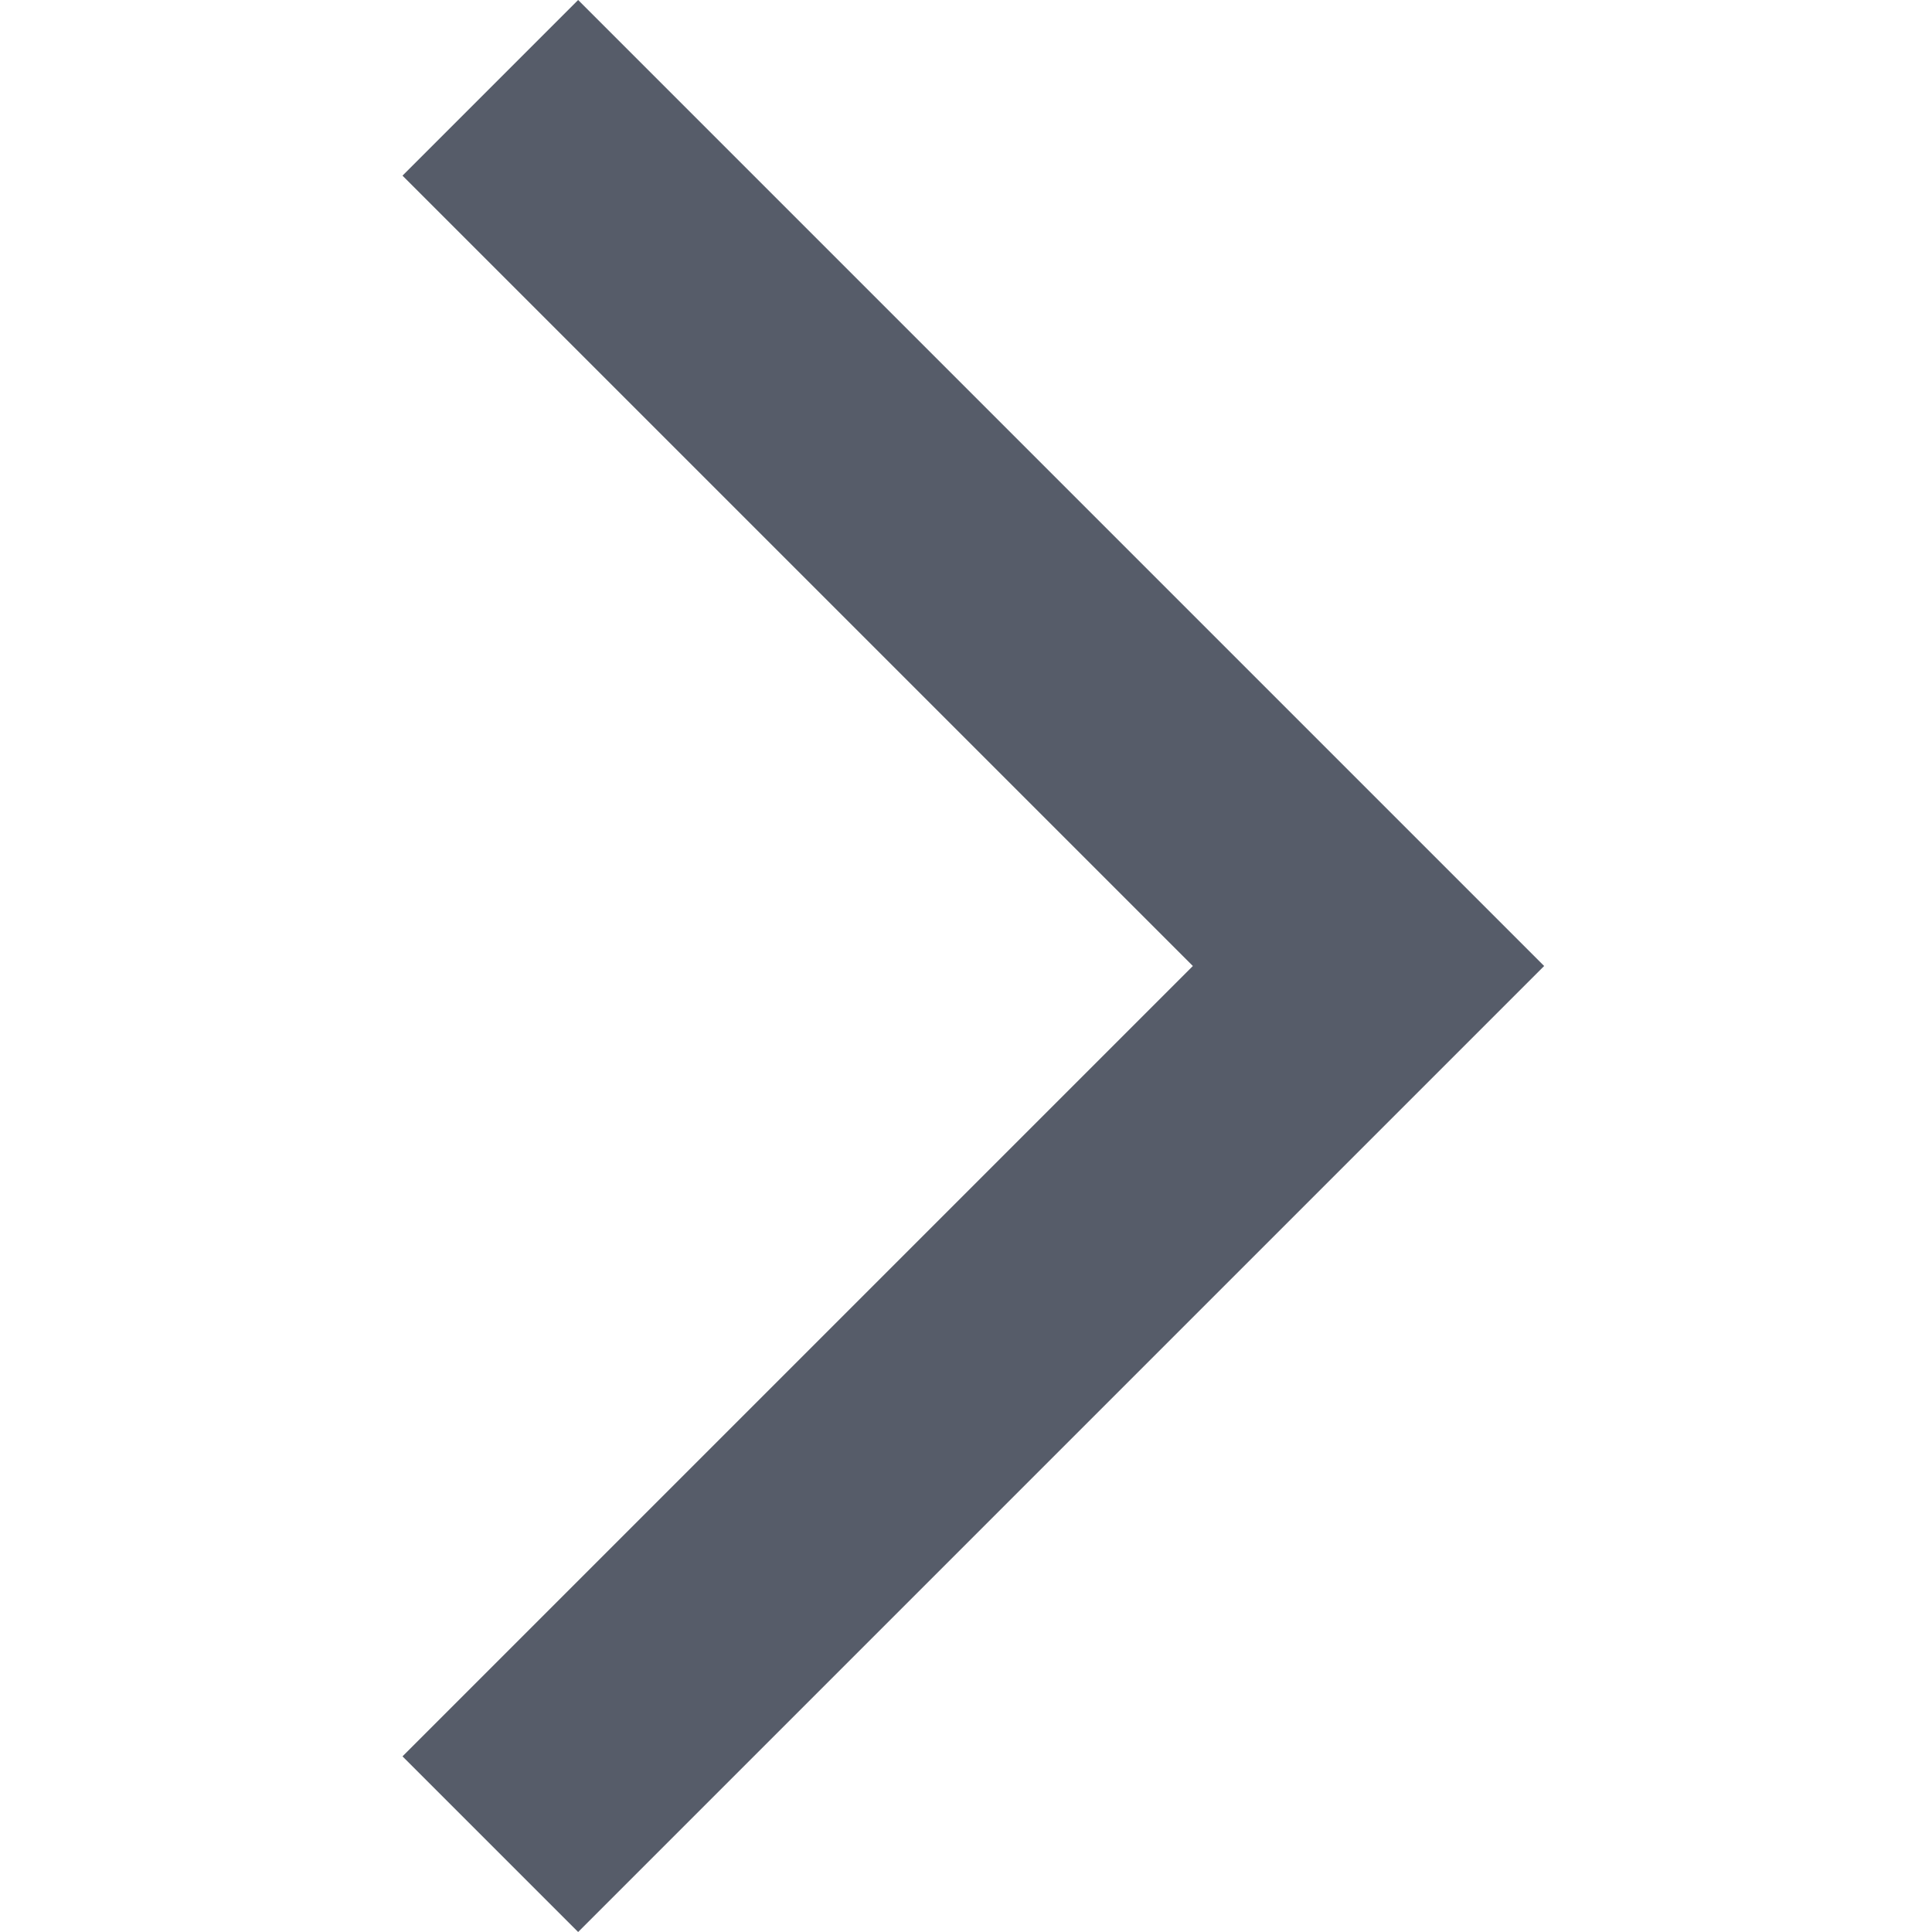
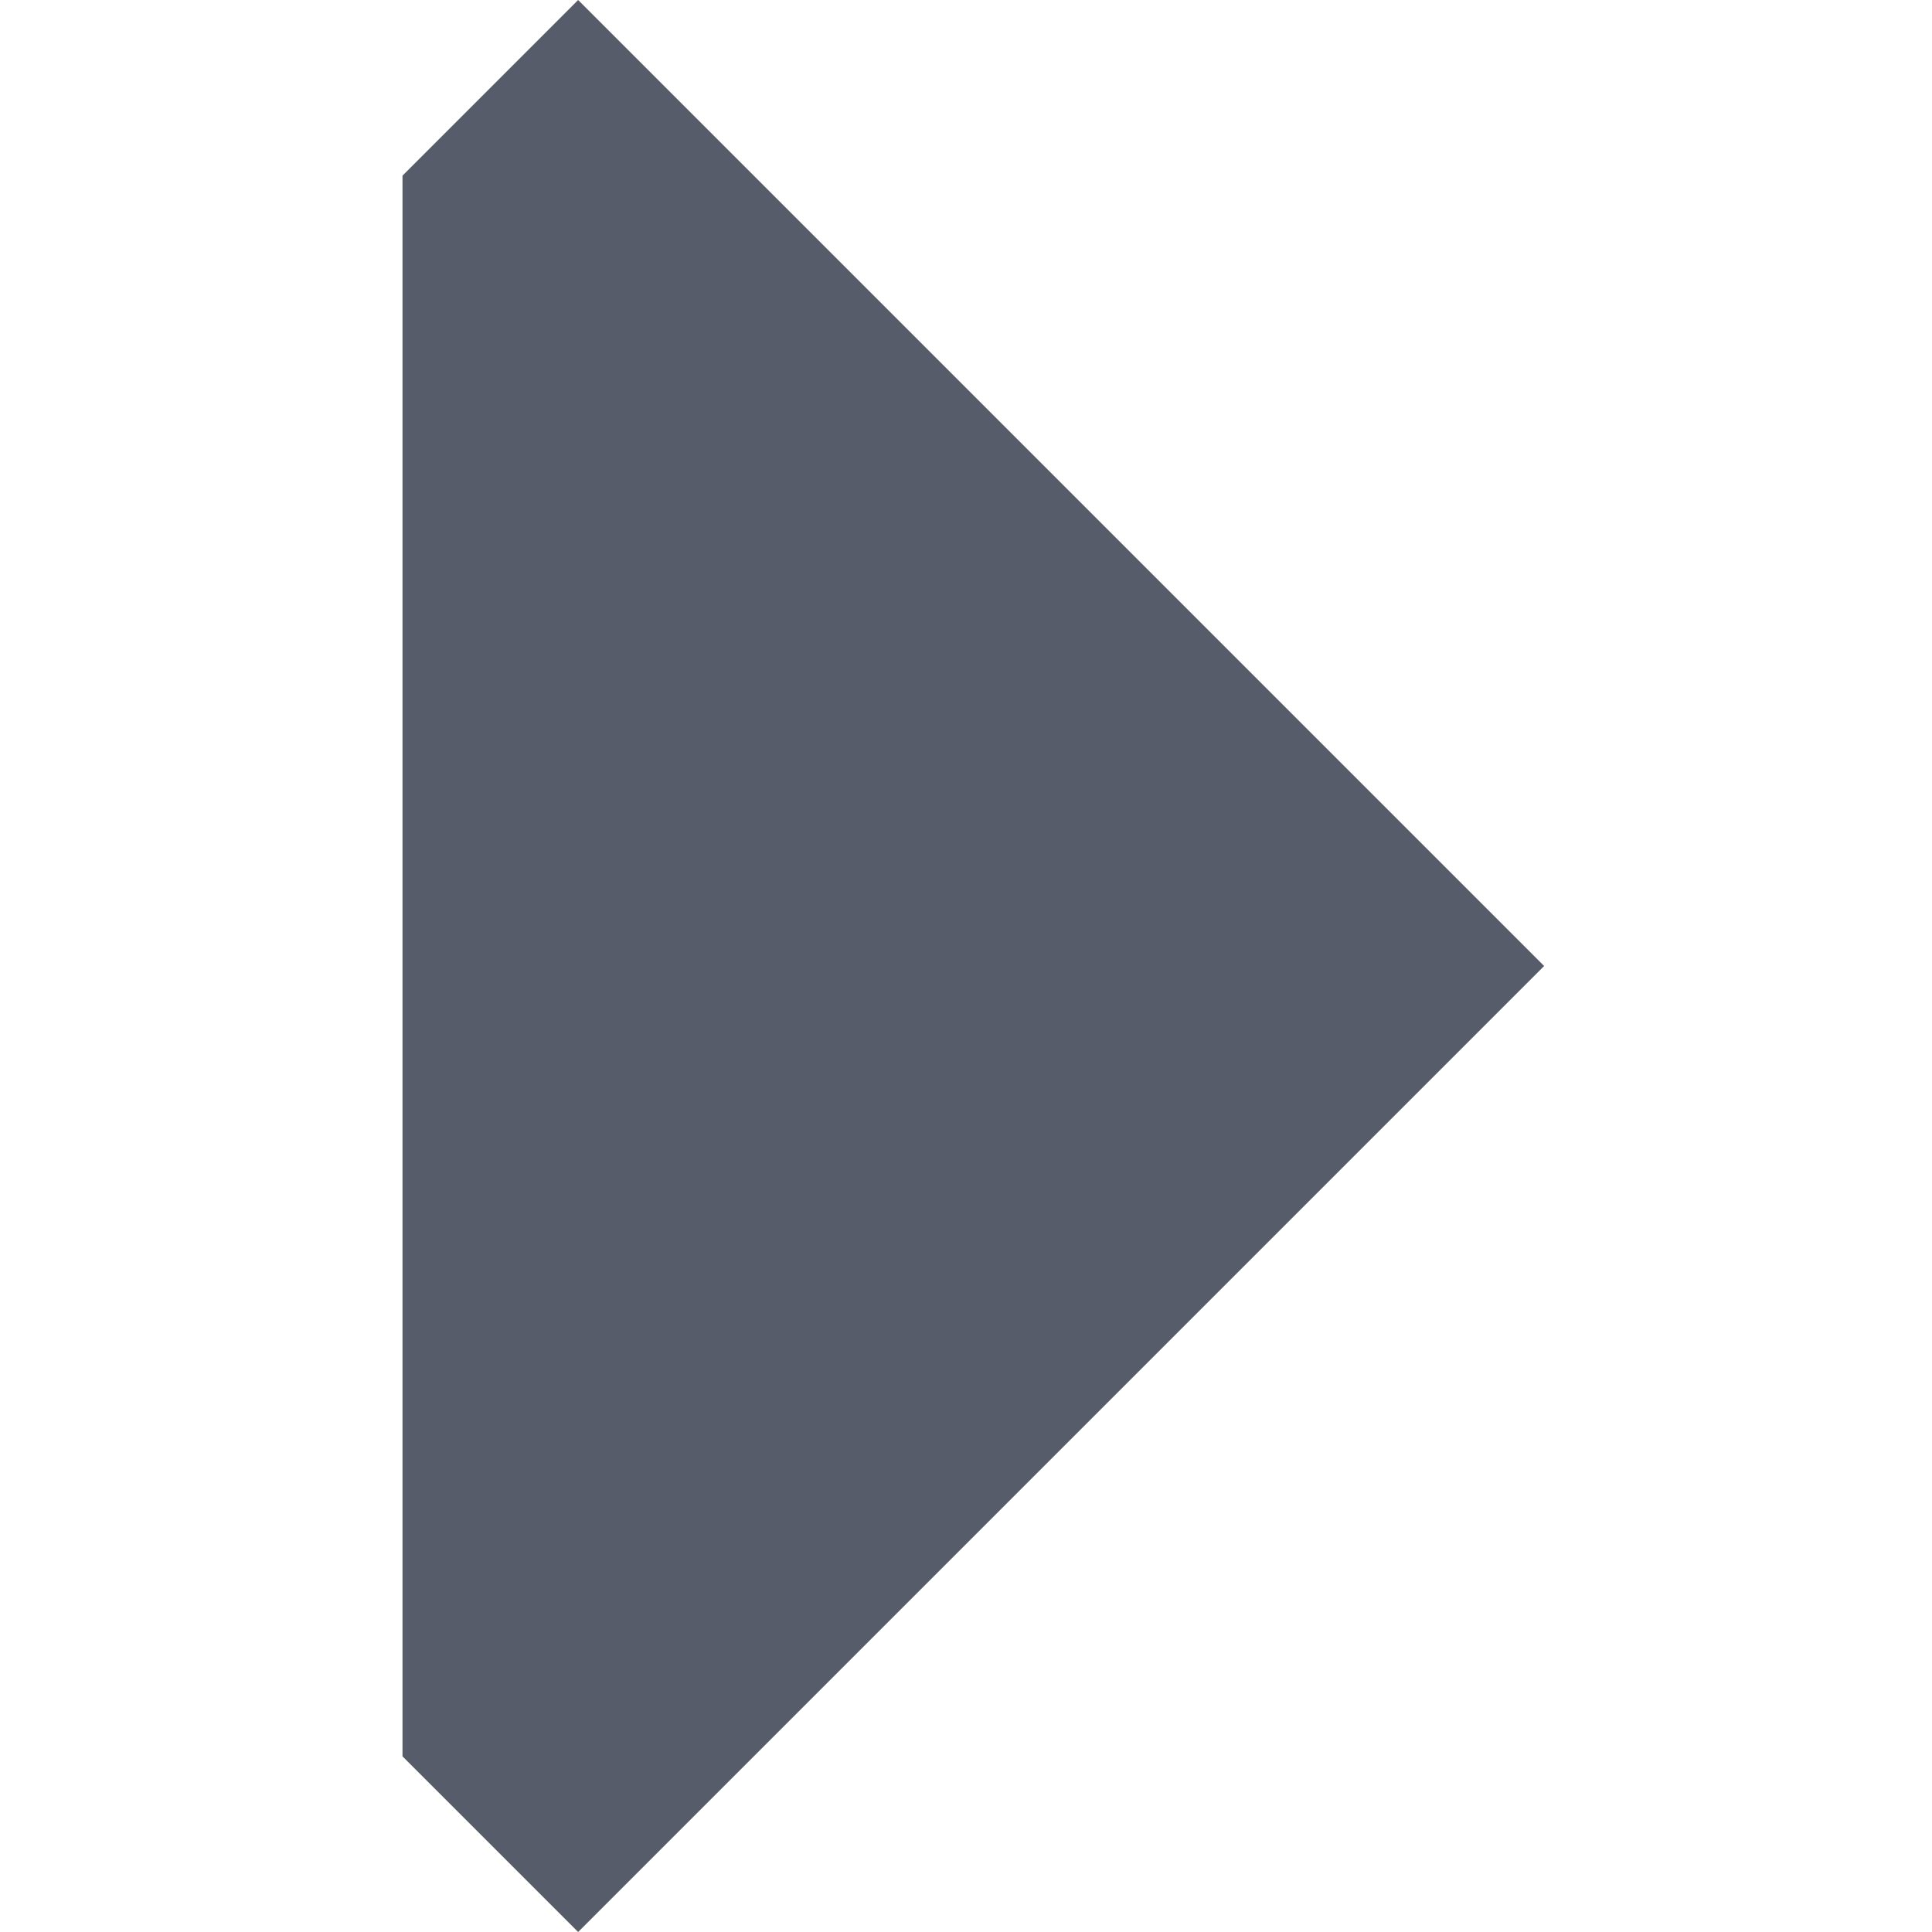
<svg xmlns="http://www.w3.org/2000/svg" class="slick-arrow slick-next" display="block" fill="none" currentslide="0" data-role="none" slidecount="18" viewBox="0 0 24 24">
-   <path d="M7.182 24L5 21.818L14.818 12L5 2.182L7.182 0L19.182 12L7.182 24Z" clip-rule="evenodd" fill="#565C69" fill-rule="evenodd" />
+   <path d="M7.182 24L5 21.818L5 2.182L7.182 0L19.182 12L7.182 24Z" clip-rule="evenodd" fill="#565C69" fill-rule="evenodd" />
</svg>